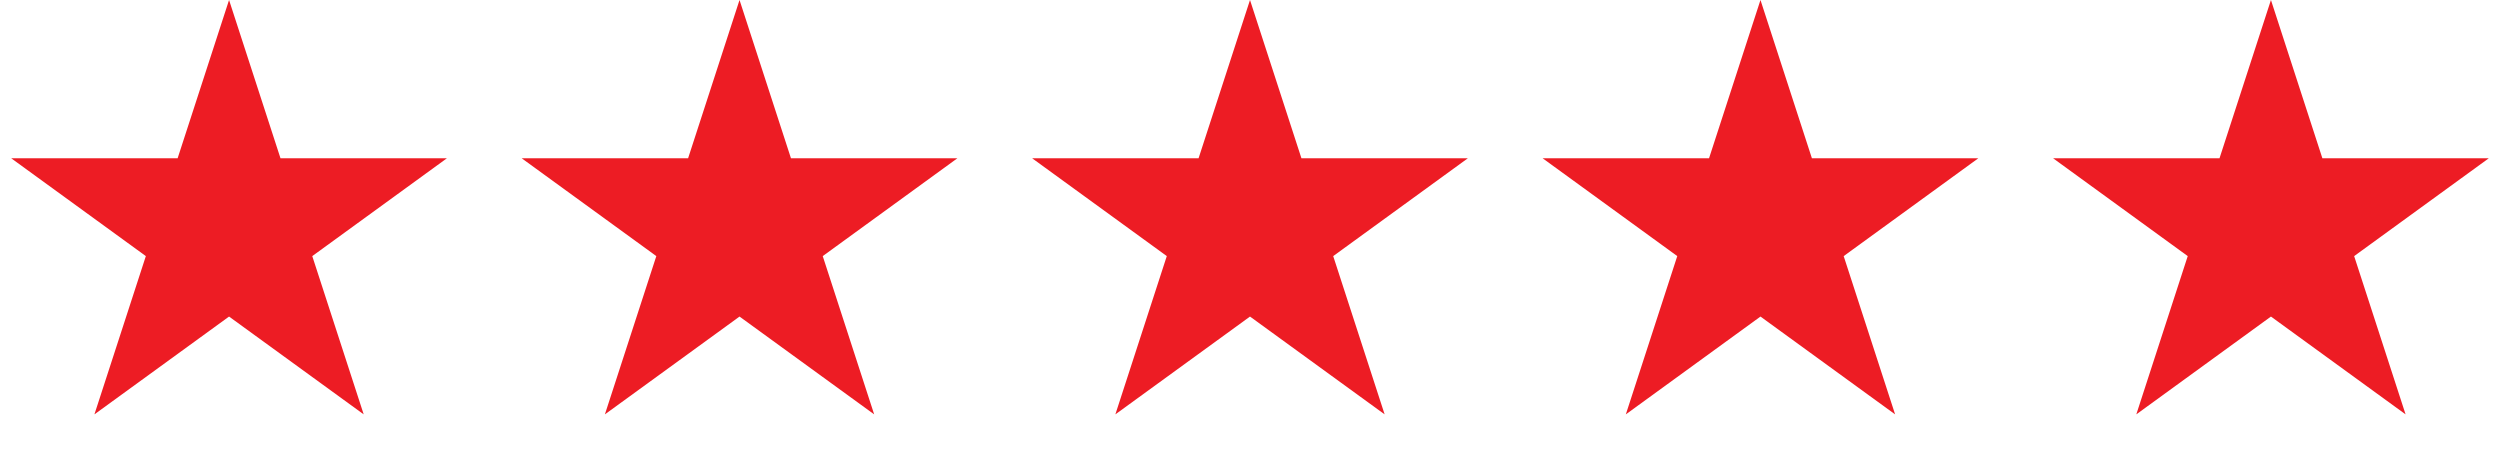
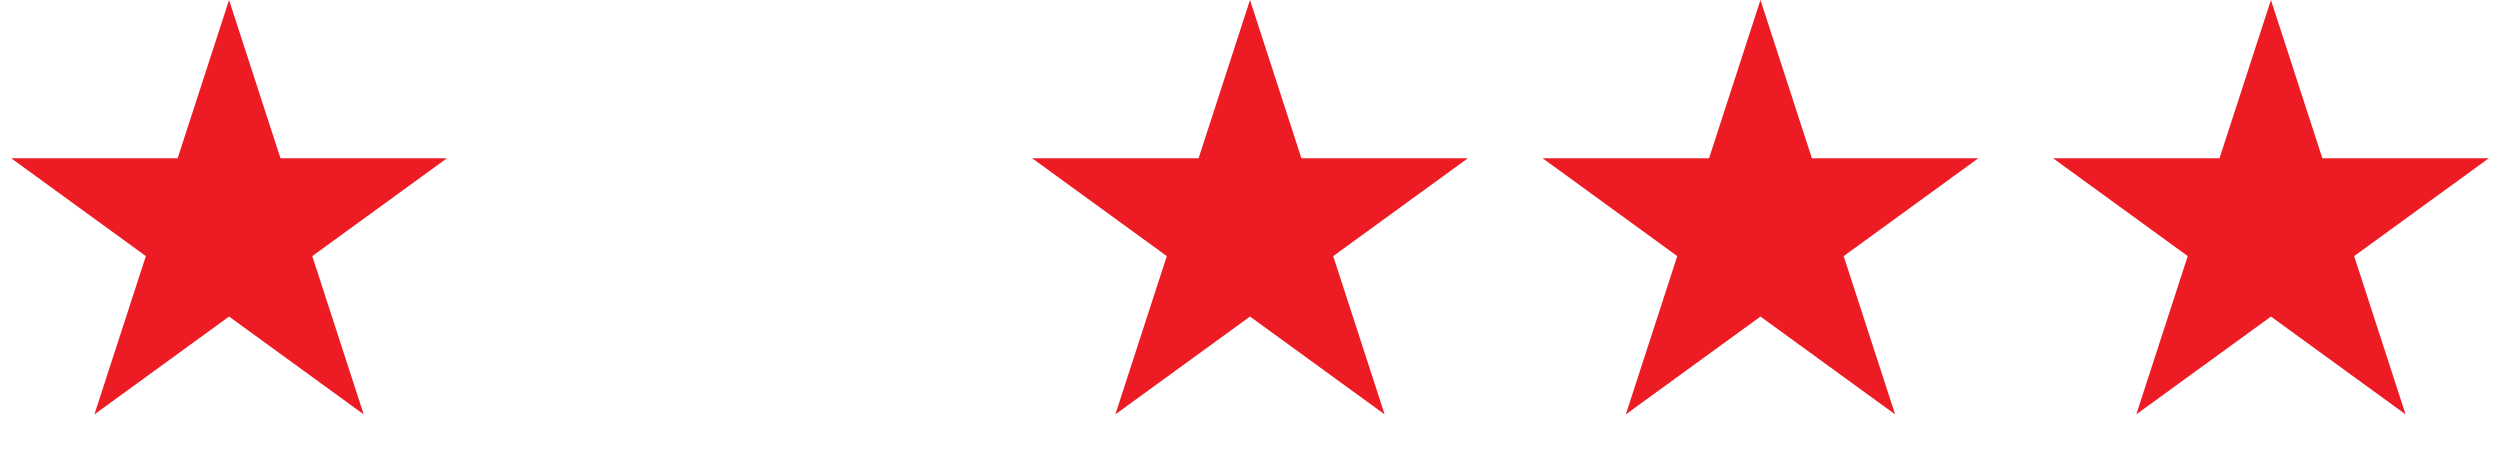
<svg xmlns="http://www.w3.org/2000/svg" width="159" height="30" viewBox="0 0 159 30" fill="none">
-   <path d="M47.034 0L50.305 10.066H60.889L52.326 16.288L55.597 26.354L47.034 20.133L38.471 26.354L41.742 16.288L33.179 10.066H43.763L47.034 0Z" fill="#ED1C24" />
  <path d="M79.5 0L82.771 10.066H93.355L84.792 16.288L88.063 26.354L79.5 20.133L70.937 26.354L74.208 16.288L65.645 10.066H76.229L79.5 0Z" fill="#ED1C24" />
  <path d="M111.966 0L115.237 10.066H125.821L117.258 16.288L120.529 26.354L111.966 20.133L103.403 26.354L106.674 16.288L98.111 10.066H108.695L111.966 0Z" fill="#ED1C24" />
  <path d="M144.432 0L147.703 10.066H158.287L149.724 16.288L152.995 26.354L144.432 20.133L135.869 26.354L139.14 16.288L130.577 10.066H141.161L144.432 0Z" fill="#ED1C24" />
  <path d="M14.568 0L17.839 10.066H28.423L19.86 16.288L23.131 26.354L14.568 20.133L6.005 26.354L9.276 16.288L0.713 10.066H11.297L14.568 0Z" fill="#ED1C24" />
</svg>